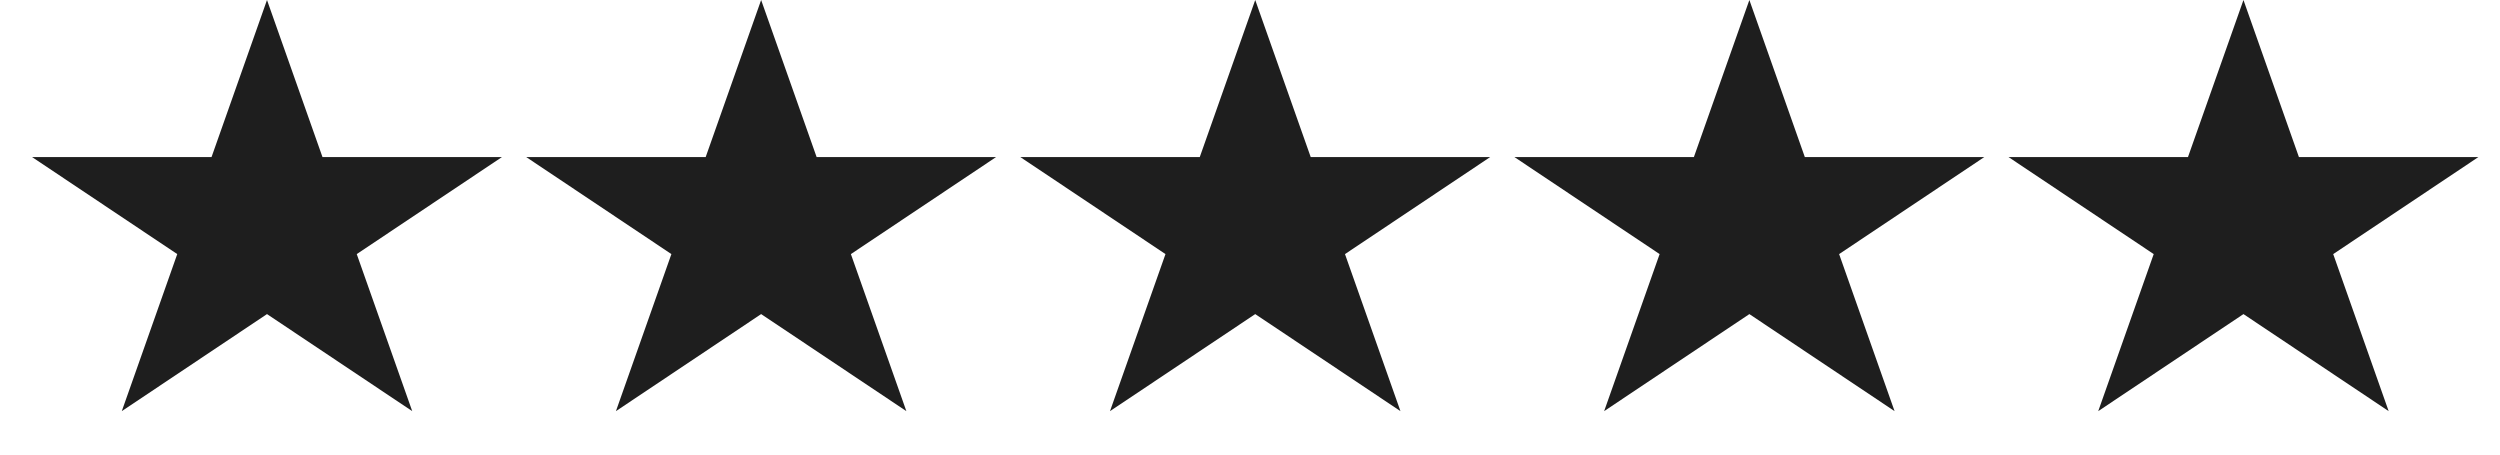
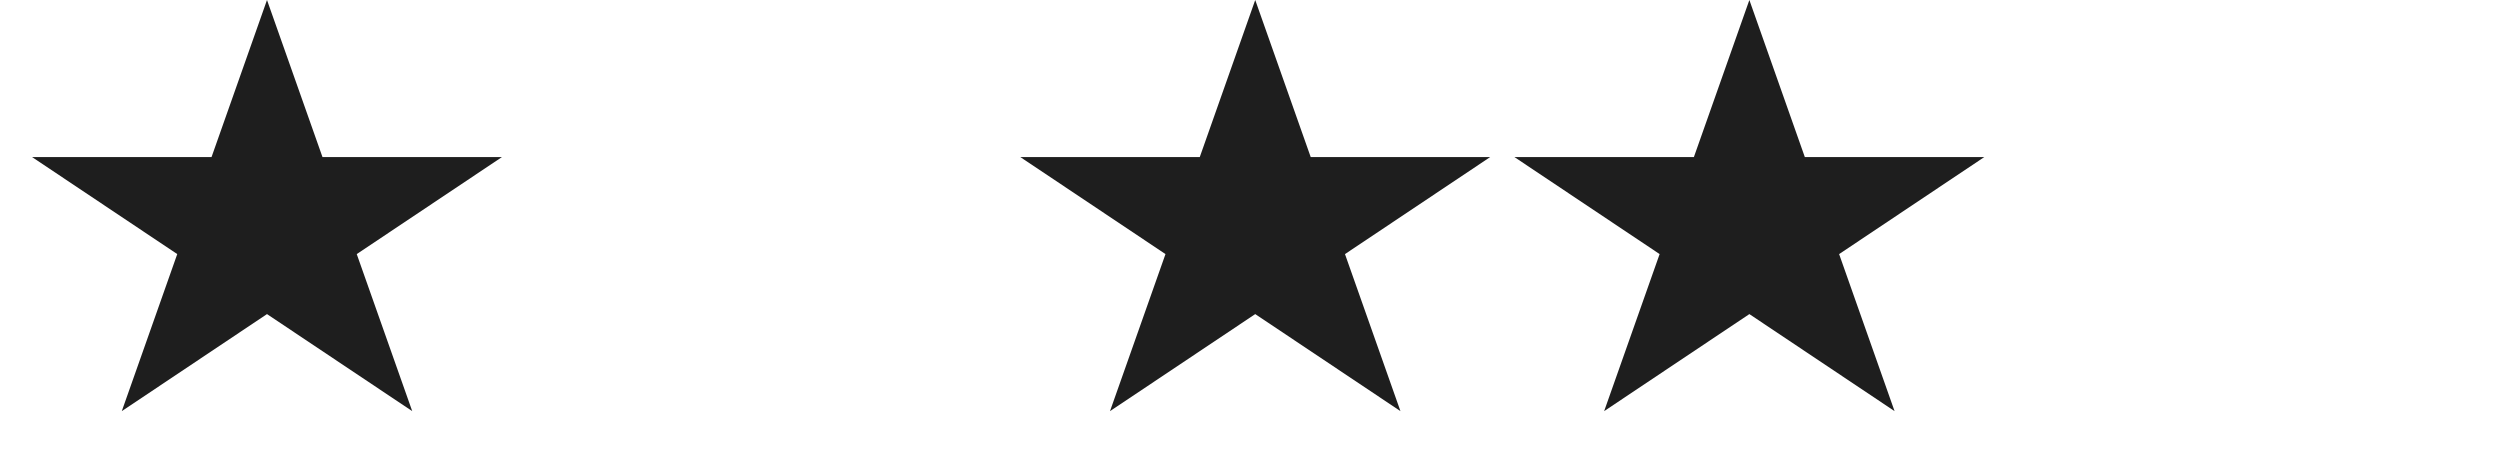
<svg xmlns="http://www.w3.org/2000/svg" width="99" height="18" viewBox="0 0 99 18" fill="none">
  <path d="M10.573 0L12.77 6.219H19.878L14.127 10.062L16.324 16.281L10.573 12.438L4.823 16.281L7.019 10.062L1.269 6.219H8.377L10.573 0Z" fill="#1E1E1E" />
-   <path d="M30.141 0L32.338 6.219H39.446L33.695 10.062L35.892 16.281L30.141 12.438L24.391 16.281L26.587 10.062L20.837 6.219H27.945L30.141 0Z" fill="#1E1E1E" />
  <path d="M69.275 0L71.471 6.219H78.579L72.829 10.062L75.025 16.281L69.275 12.438L63.524 16.281L65.721 10.062L59.97 6.219H67.078L69.275 0Z" fill="#1E1E1E" />
  <path d="M49.707 0L51.904 6.219H59.012L53.261 10.062L55.458 16.281L49.707 12.438L43.956 16.281L46.153 10.062L40.403 6.219H47.511L49.707 0Z" fill="#1E1E1E" />
-   <path d="M88.841 0L91.037 6.219H98.145L92.395 10.062L94.591 16.281L88.841 12.438L83.09 16.281L85.287 10.062L79.536 6.219H86.644L88.841 0Z" fill="#1E1E1E" />
</svg>